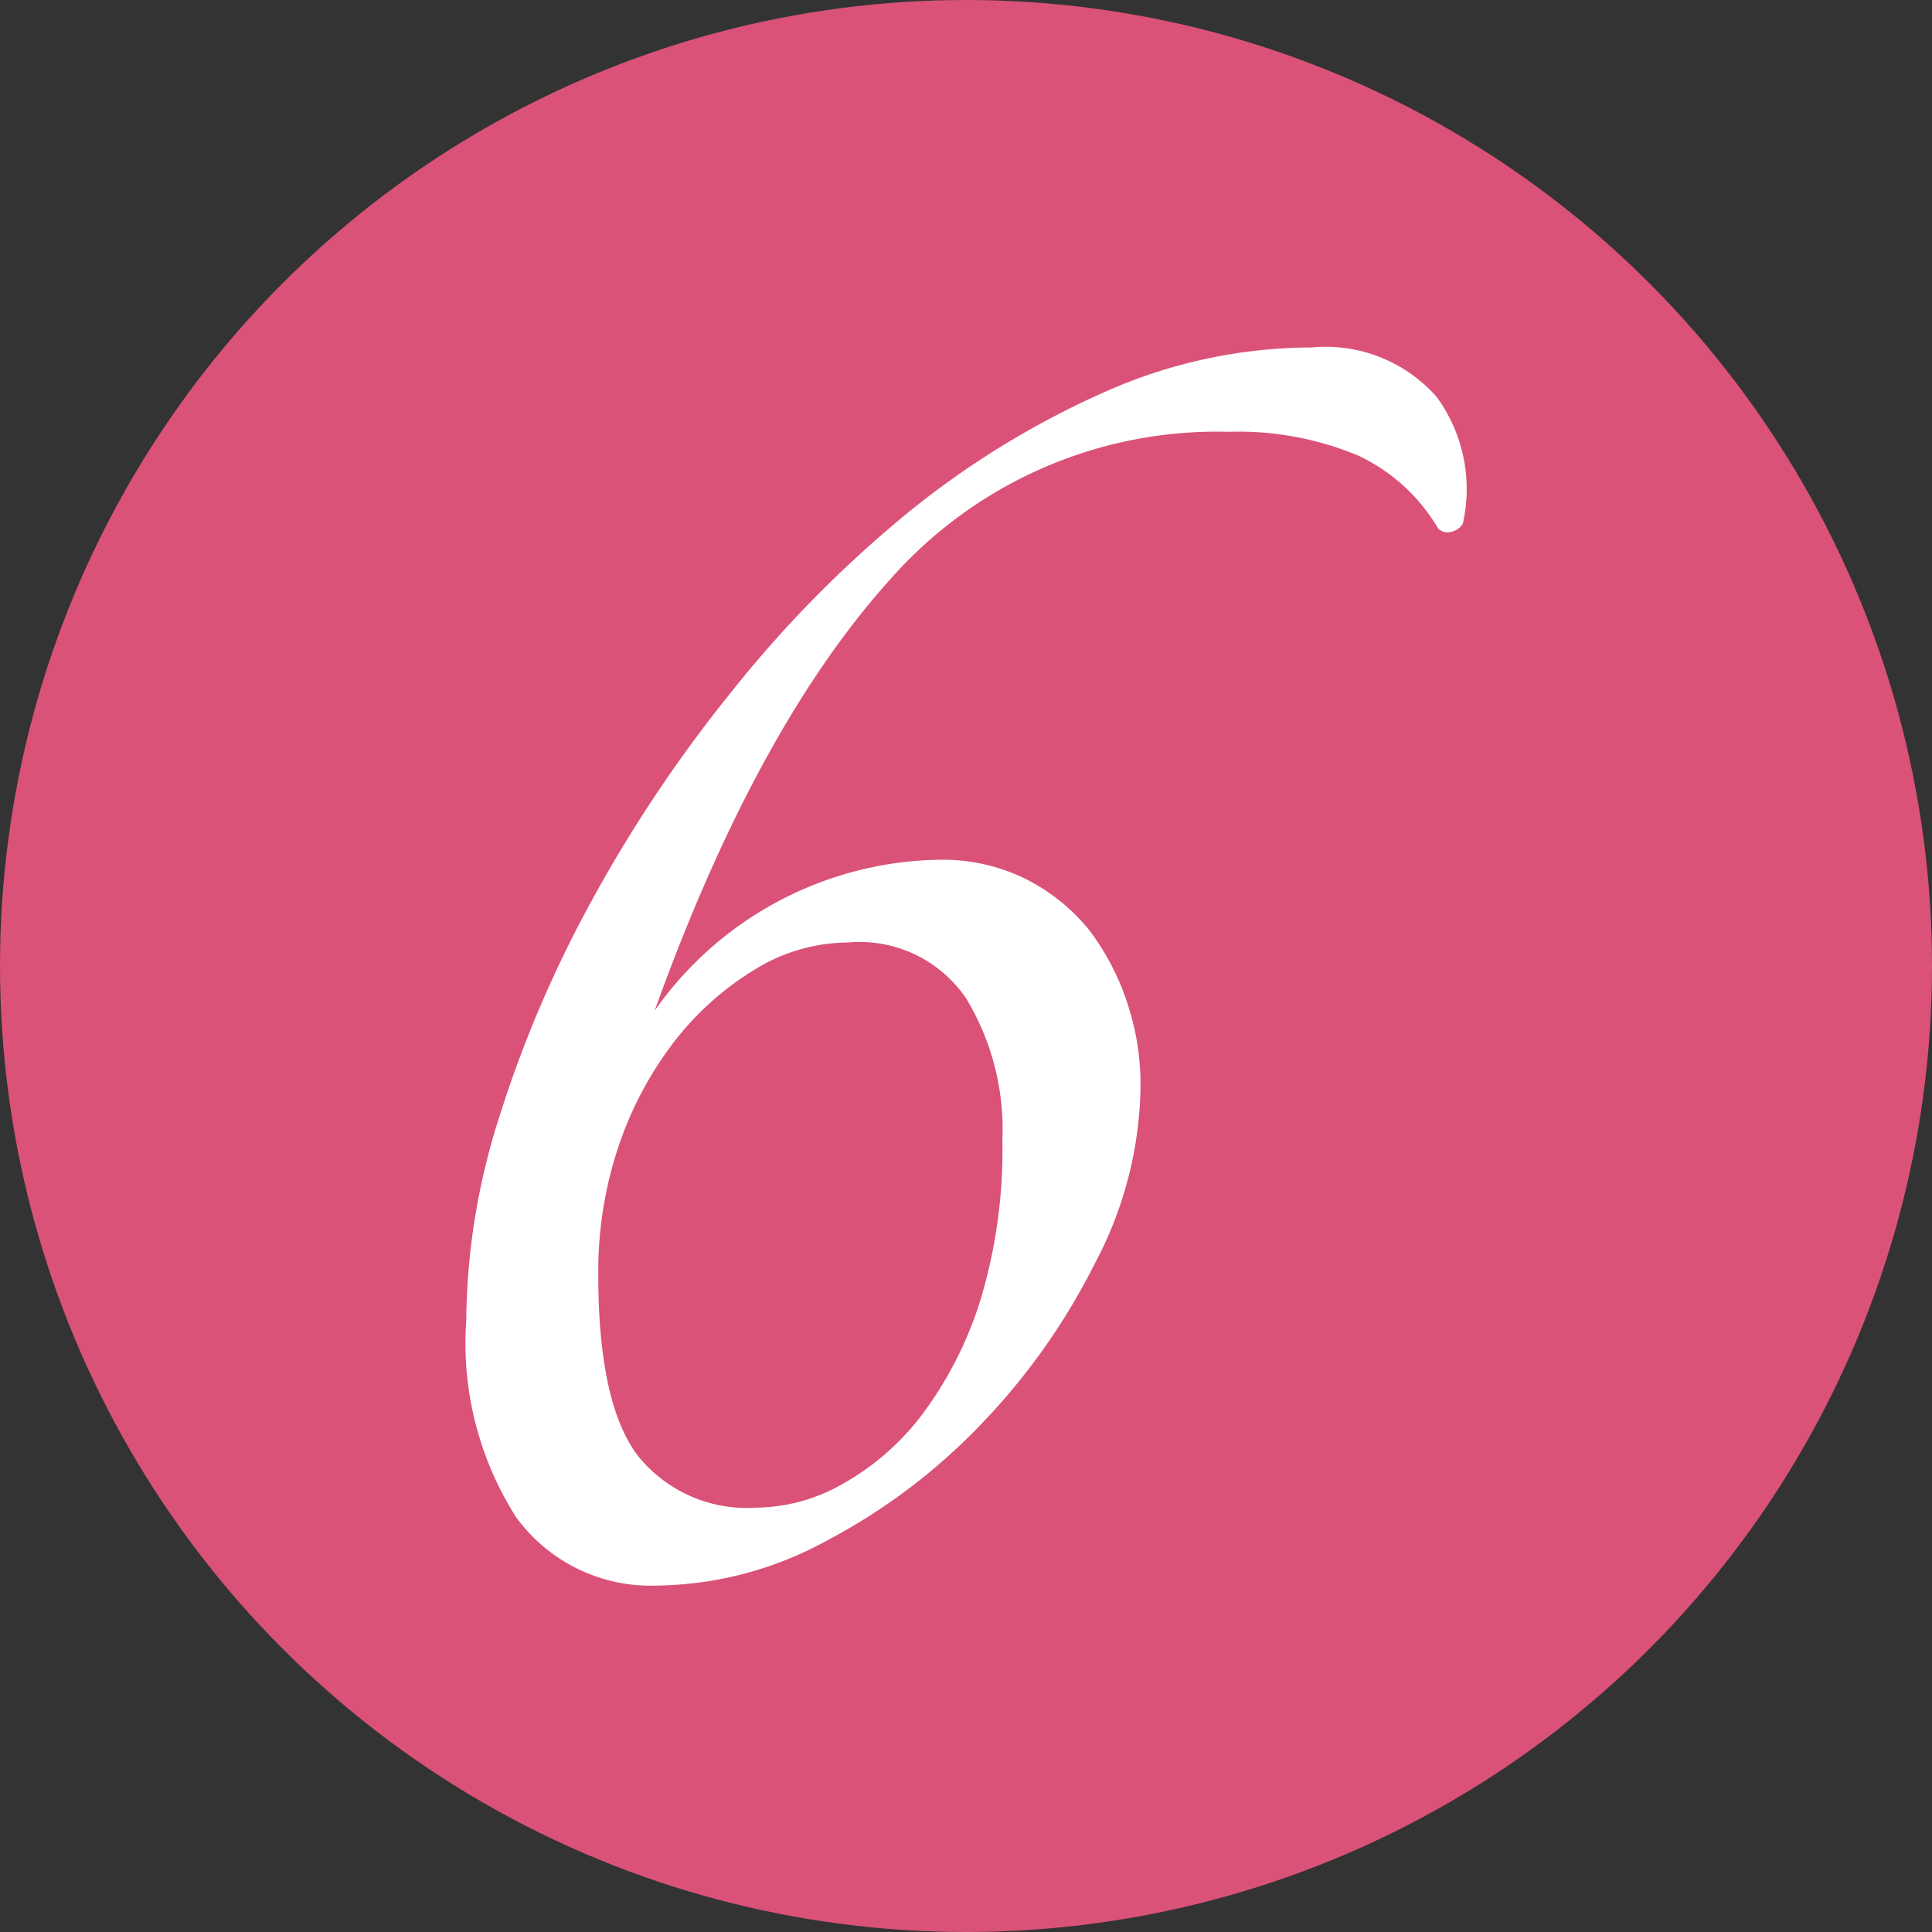
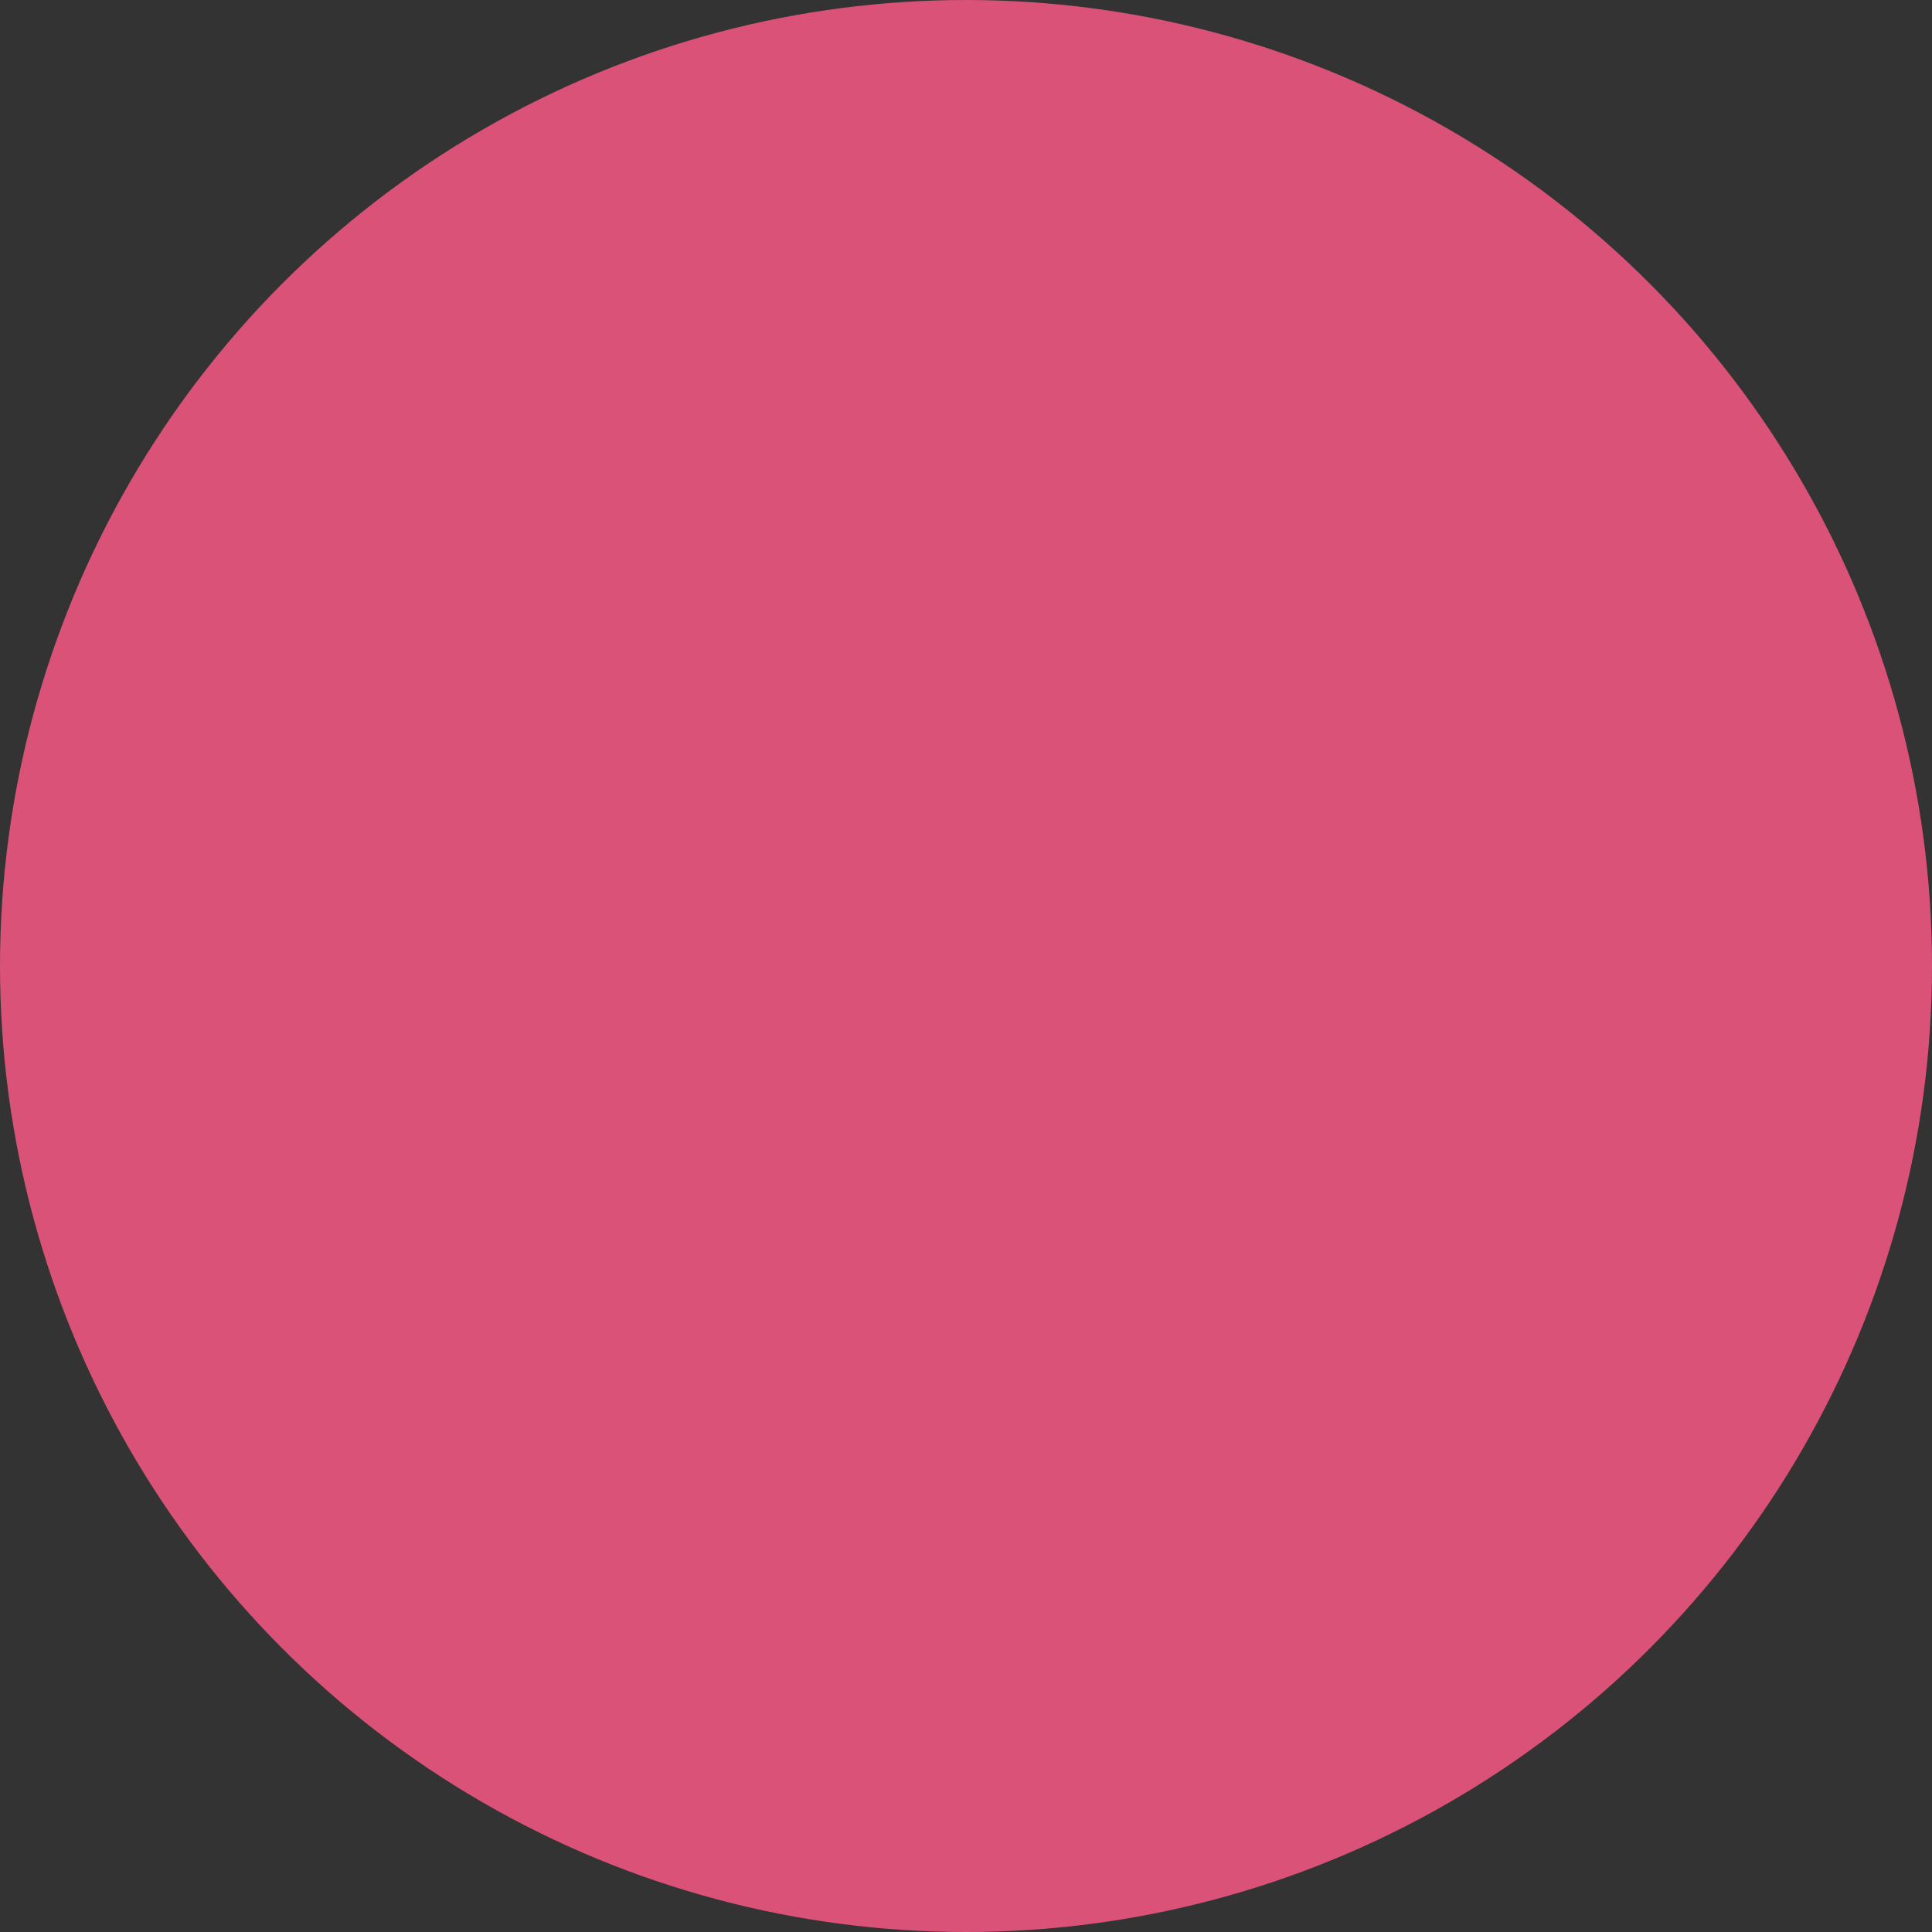
<svg xmlns="http://www.w3.org/2000/svg" width="60" height="60" viewBox="0 0 60 60">
  <rect x="0" y="0" width="60" height="60" fill="#333333" stroke="none" />
  <defs>
    <style>.cls-1{fill:#da5278;}.cls-2{fill:#fff;}</style>
  </defs>
  <title>ico_num06</title>
  <g id="レイヤー_2" data-name="レイヤー 2">
    <g id="レイヤー_1-2" data-name="レイヤー 1">
      <circle class="cls-1" cx="30" cy="30" r="30" />
-       <path class="cls-2" d="M40.73,10.79a4.6,4.6,0,0,1,3.89,1.54,4.86,4.86,0,0,1,.81,3.93.55.55,0,0,1-.38.26.41.41,0,0,1-.39-.11,5.65,5.65,0,0,0-2.5-2.27,9.63,9.63,0,0,0-4-.73A13.52,13.52,0,0,0,27.64,18q-4.16,4.62-7.31,13.39a11,11,0,0,1,8.85-4.69,5.83,5.83,0,0,1,2.62.57,6.06,6.06,0,0,1,2,1.58A7.76,7.76,0,0,1,35,31.12a8,8,0,0,1,.42,2.61A12,12,0,0,1,34,39.24a20.3,20.3,0,0,1-3.54,5,18.65,18.65,0,0,1-4.81,3.62,11.22,11.22,0,0,1-5.2,1.38,5.17,5.17,0,0,1-4.42-2.12A10.06,10.06,0,0,1,14.48,41a21.12,21.12,0,0,1,1-6.23A37.1,37.1,0,0,1,18.36,28a43.39,43.39,0,0,1,4.32-6.47A36.74,36.74,0,0,1,28.1,16a27.1,27.1,0,0,1,6.17-3.81A15.88,15.88,0,0,1,40.73,10.79ZM26.33,29.27a5.55,5.55,0,0,0-2.84.81A9.21,9.21,0,0,0,21,32.27a11.14,11.14,0,0,0-1.77,3.27,12.2,12.2,0,0,0-.65,4.05q0,4,1.23,5.62a4.34,4.34,0,0,0,3.7,1.61,5.5,5.5,0,0,0,2.65-.73,8,8,0,0,0,2.47-2.15,11.76,11.76,0,0,0,1.81-3.54,16.13,16.13,0,0,0,.69-5A7.84,7.84,0,0,0,30,31,4,4,0,0,0,26.33,29.27Z" />
    </g>
  </g>
</svg>